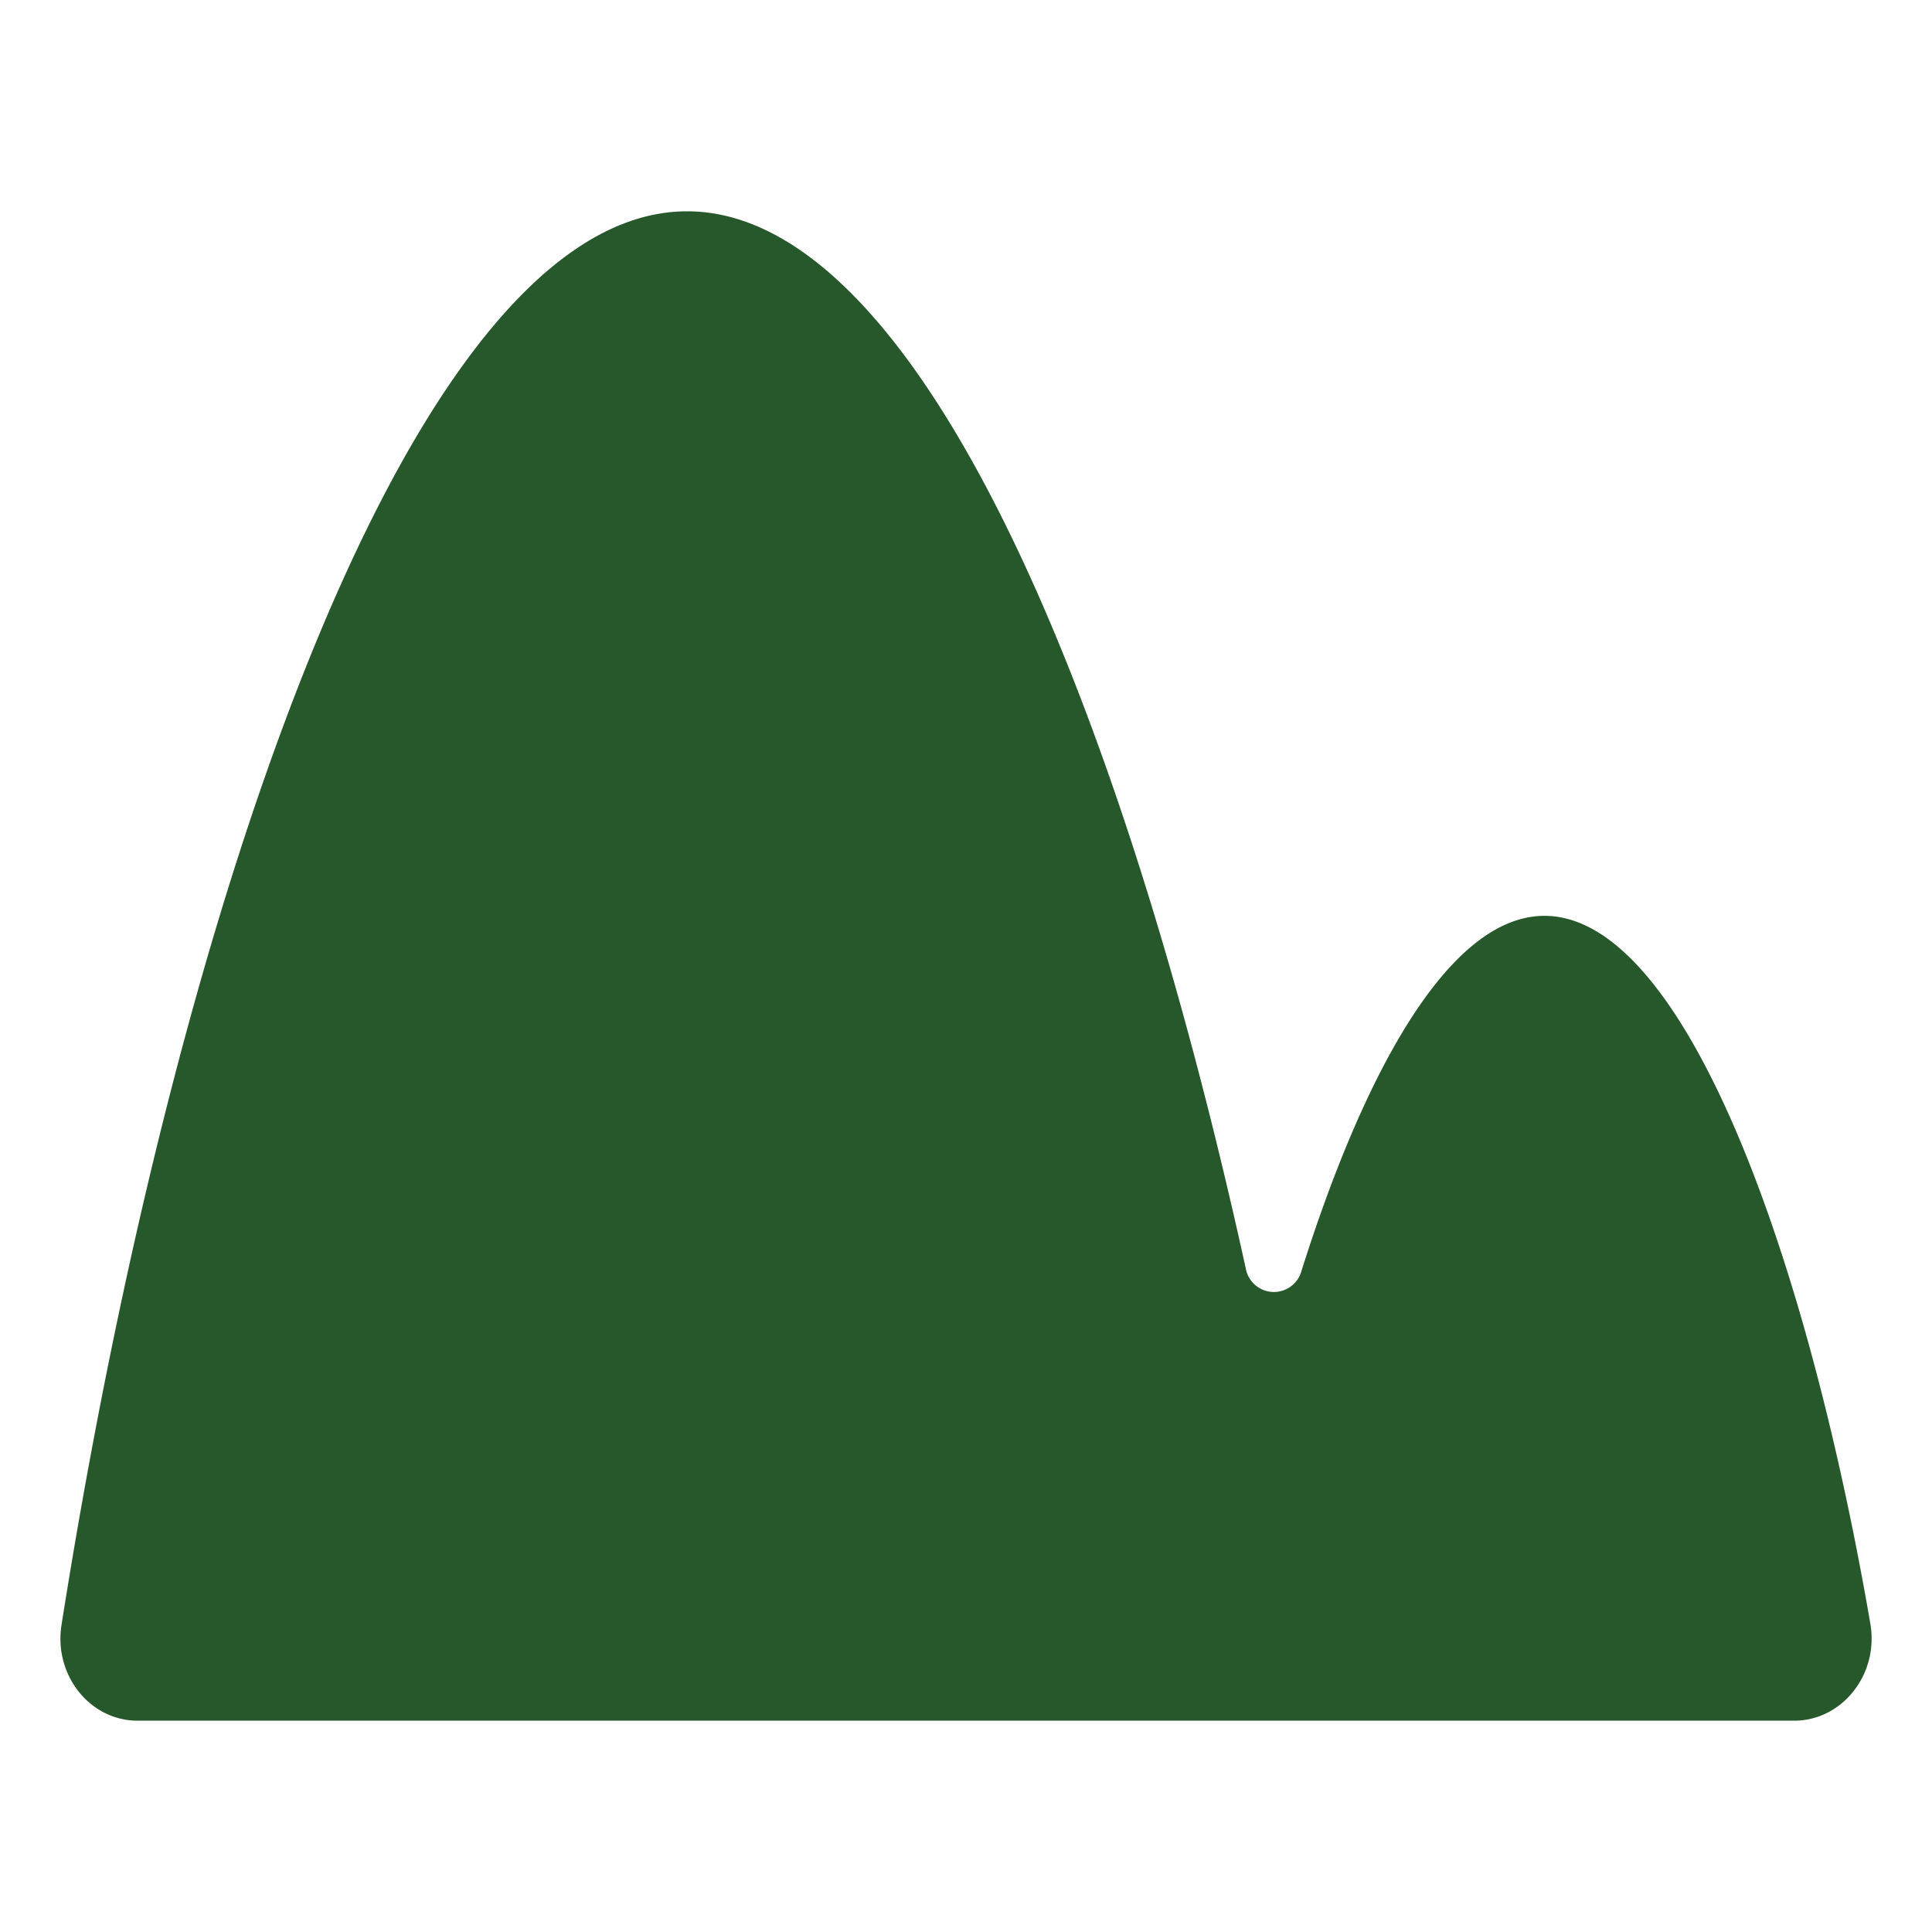
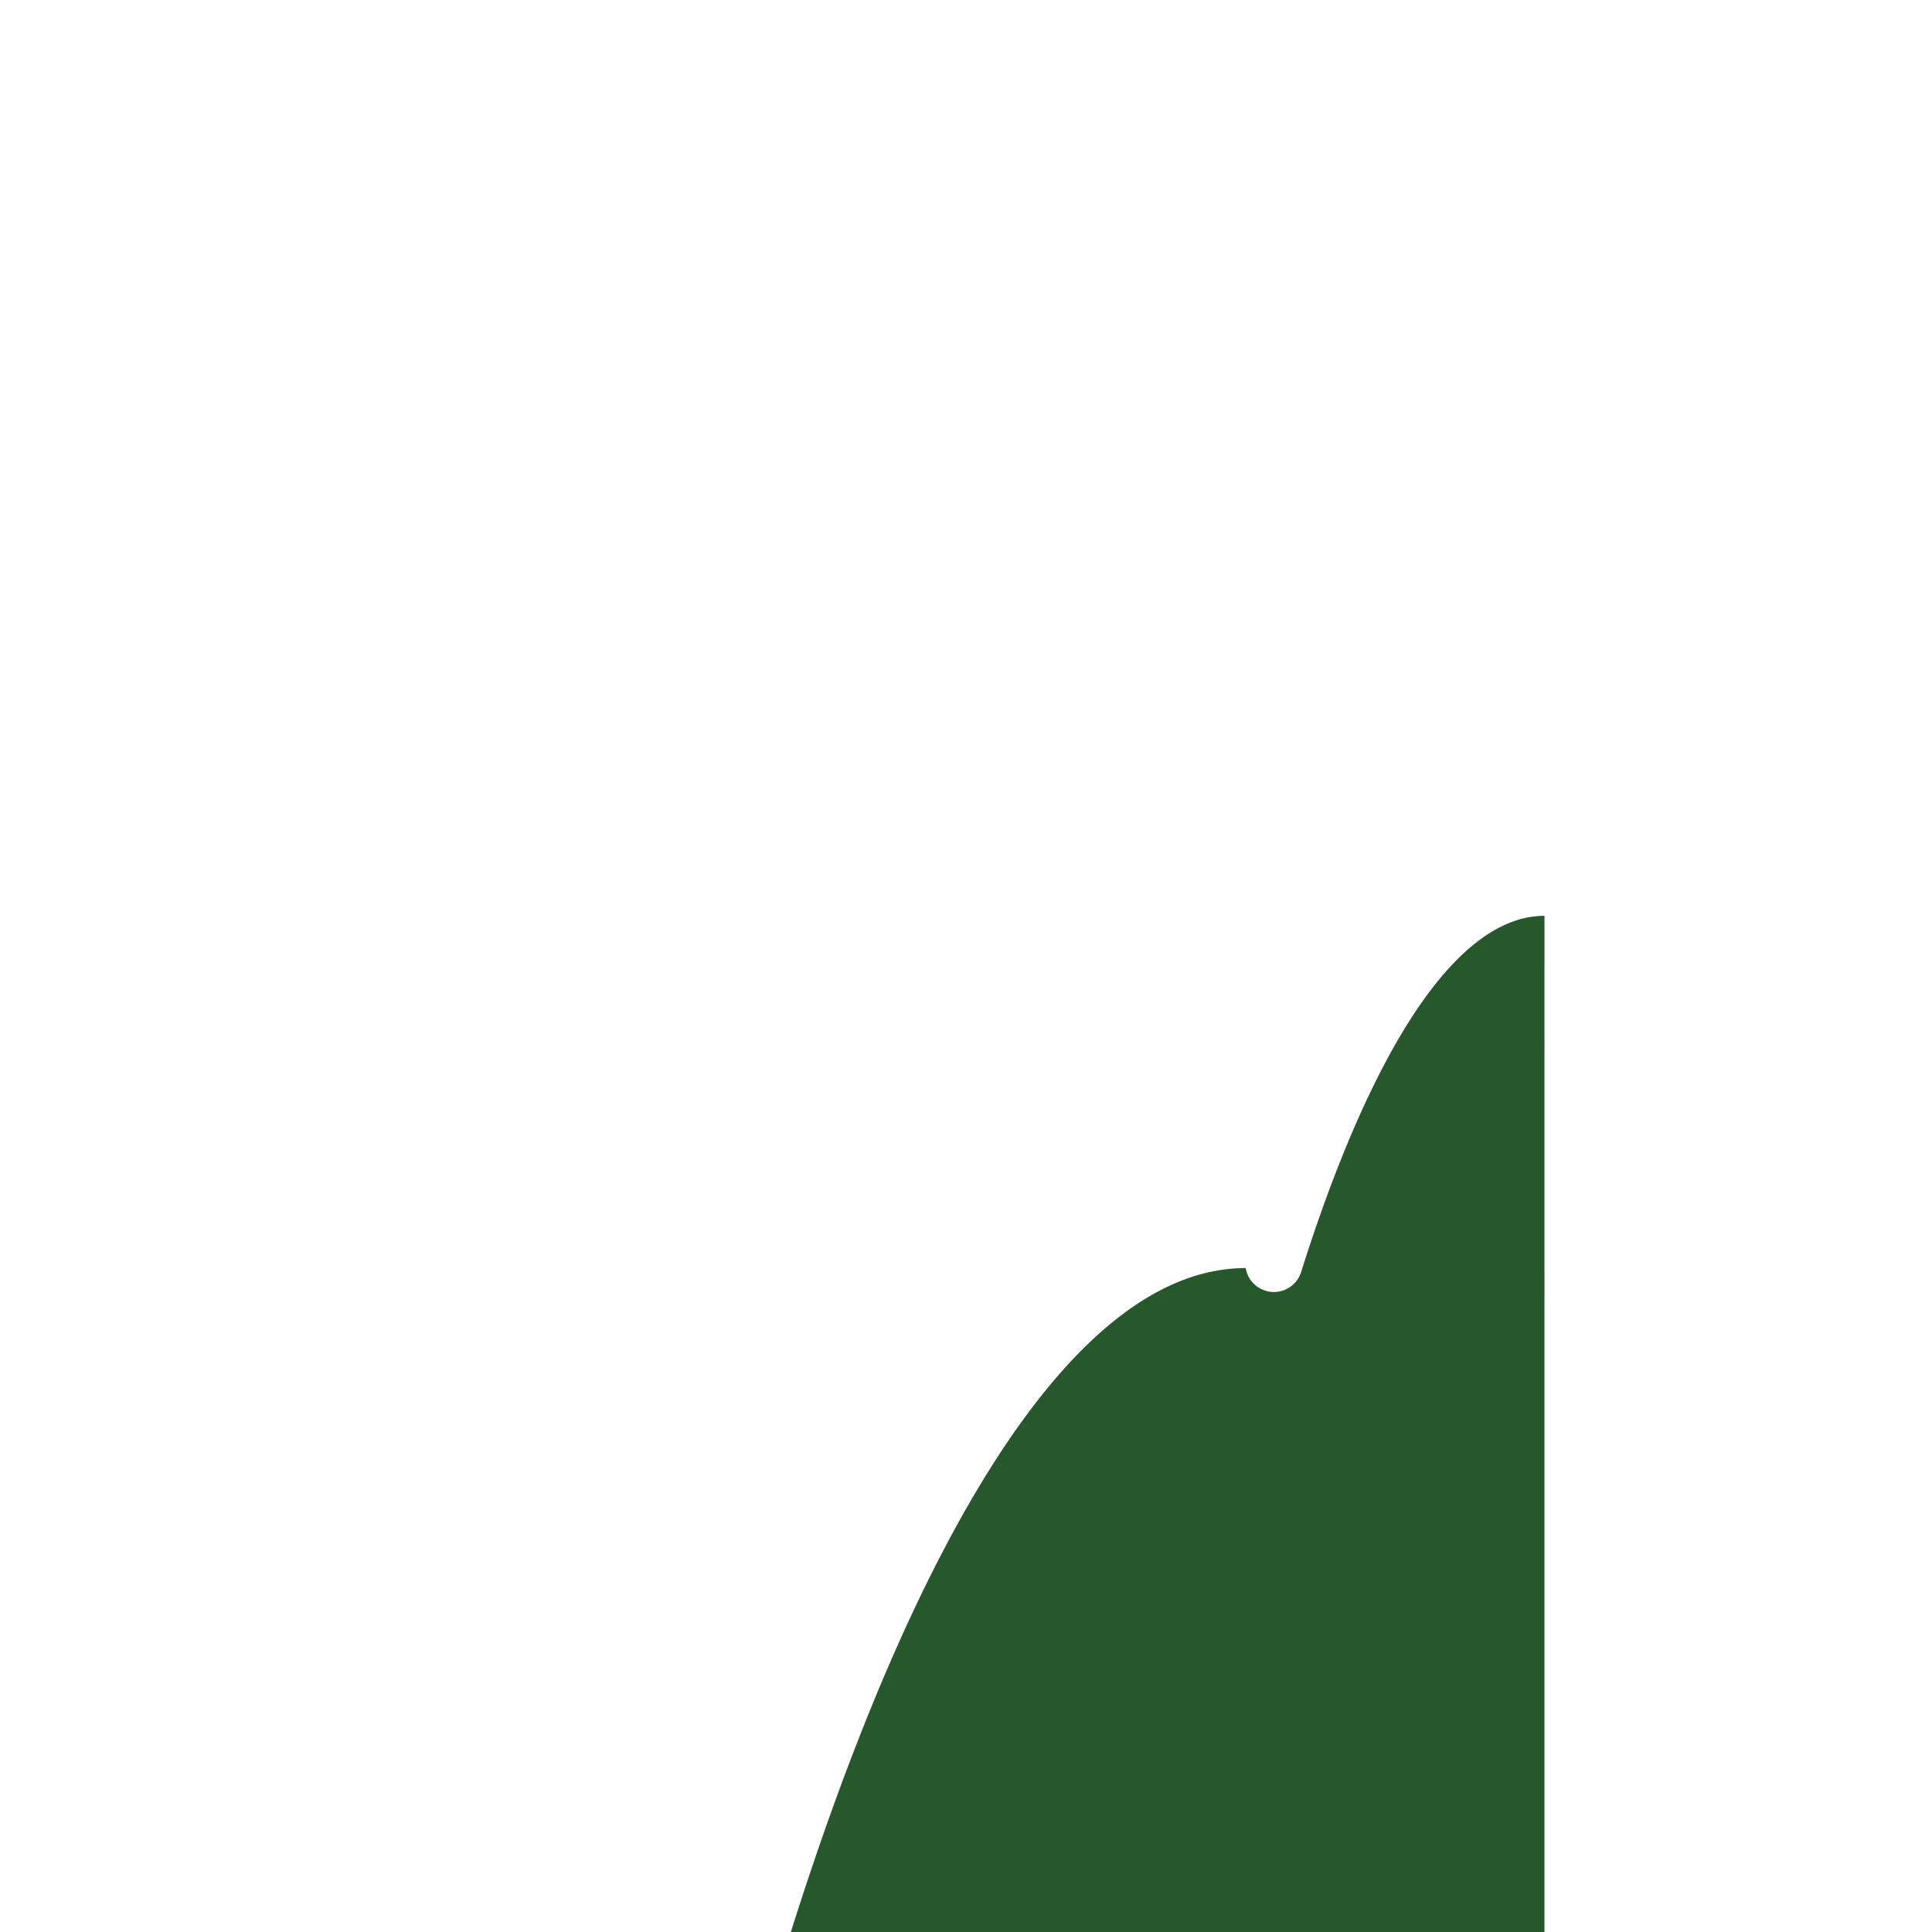
<svg xmlns="http://www.w3.org/2000/svg" width="48" height="48" viewBox="0 0 48 48" fill="none">
-   <path d="M38.372 22.754c-2.3 0-4.41 3.671-6.037 8.82a.71.71 0 0 1-1.386-.069C27.772 17.064 22.74 5.25 17.07 5.25c-6.786 0-12.684 17.002-15.543 35.13-.191 1.245.711 2.37 1.893 2.37H44.575c1.194 0 2.11-1.152 1.893-2.411-1.589-9.226-4.626-17.585-8.096-17.585z" fill="#26582B" />
+   <path d="M38.372 22.754c-2.3 0-4.41 3.671-6.037 8.82a.71.71 0 0 1-1.386-.069c-6.786 0-12.684 17.002-15.543 35.13-.191 1.245.711 2.37 1.893 2.37H44.575c1.194 0 2.11-1.152 1.893-2.411-1.589-9.226-4.626-17.585-8.096-17.585z" fill="#26582B" />
</svg>